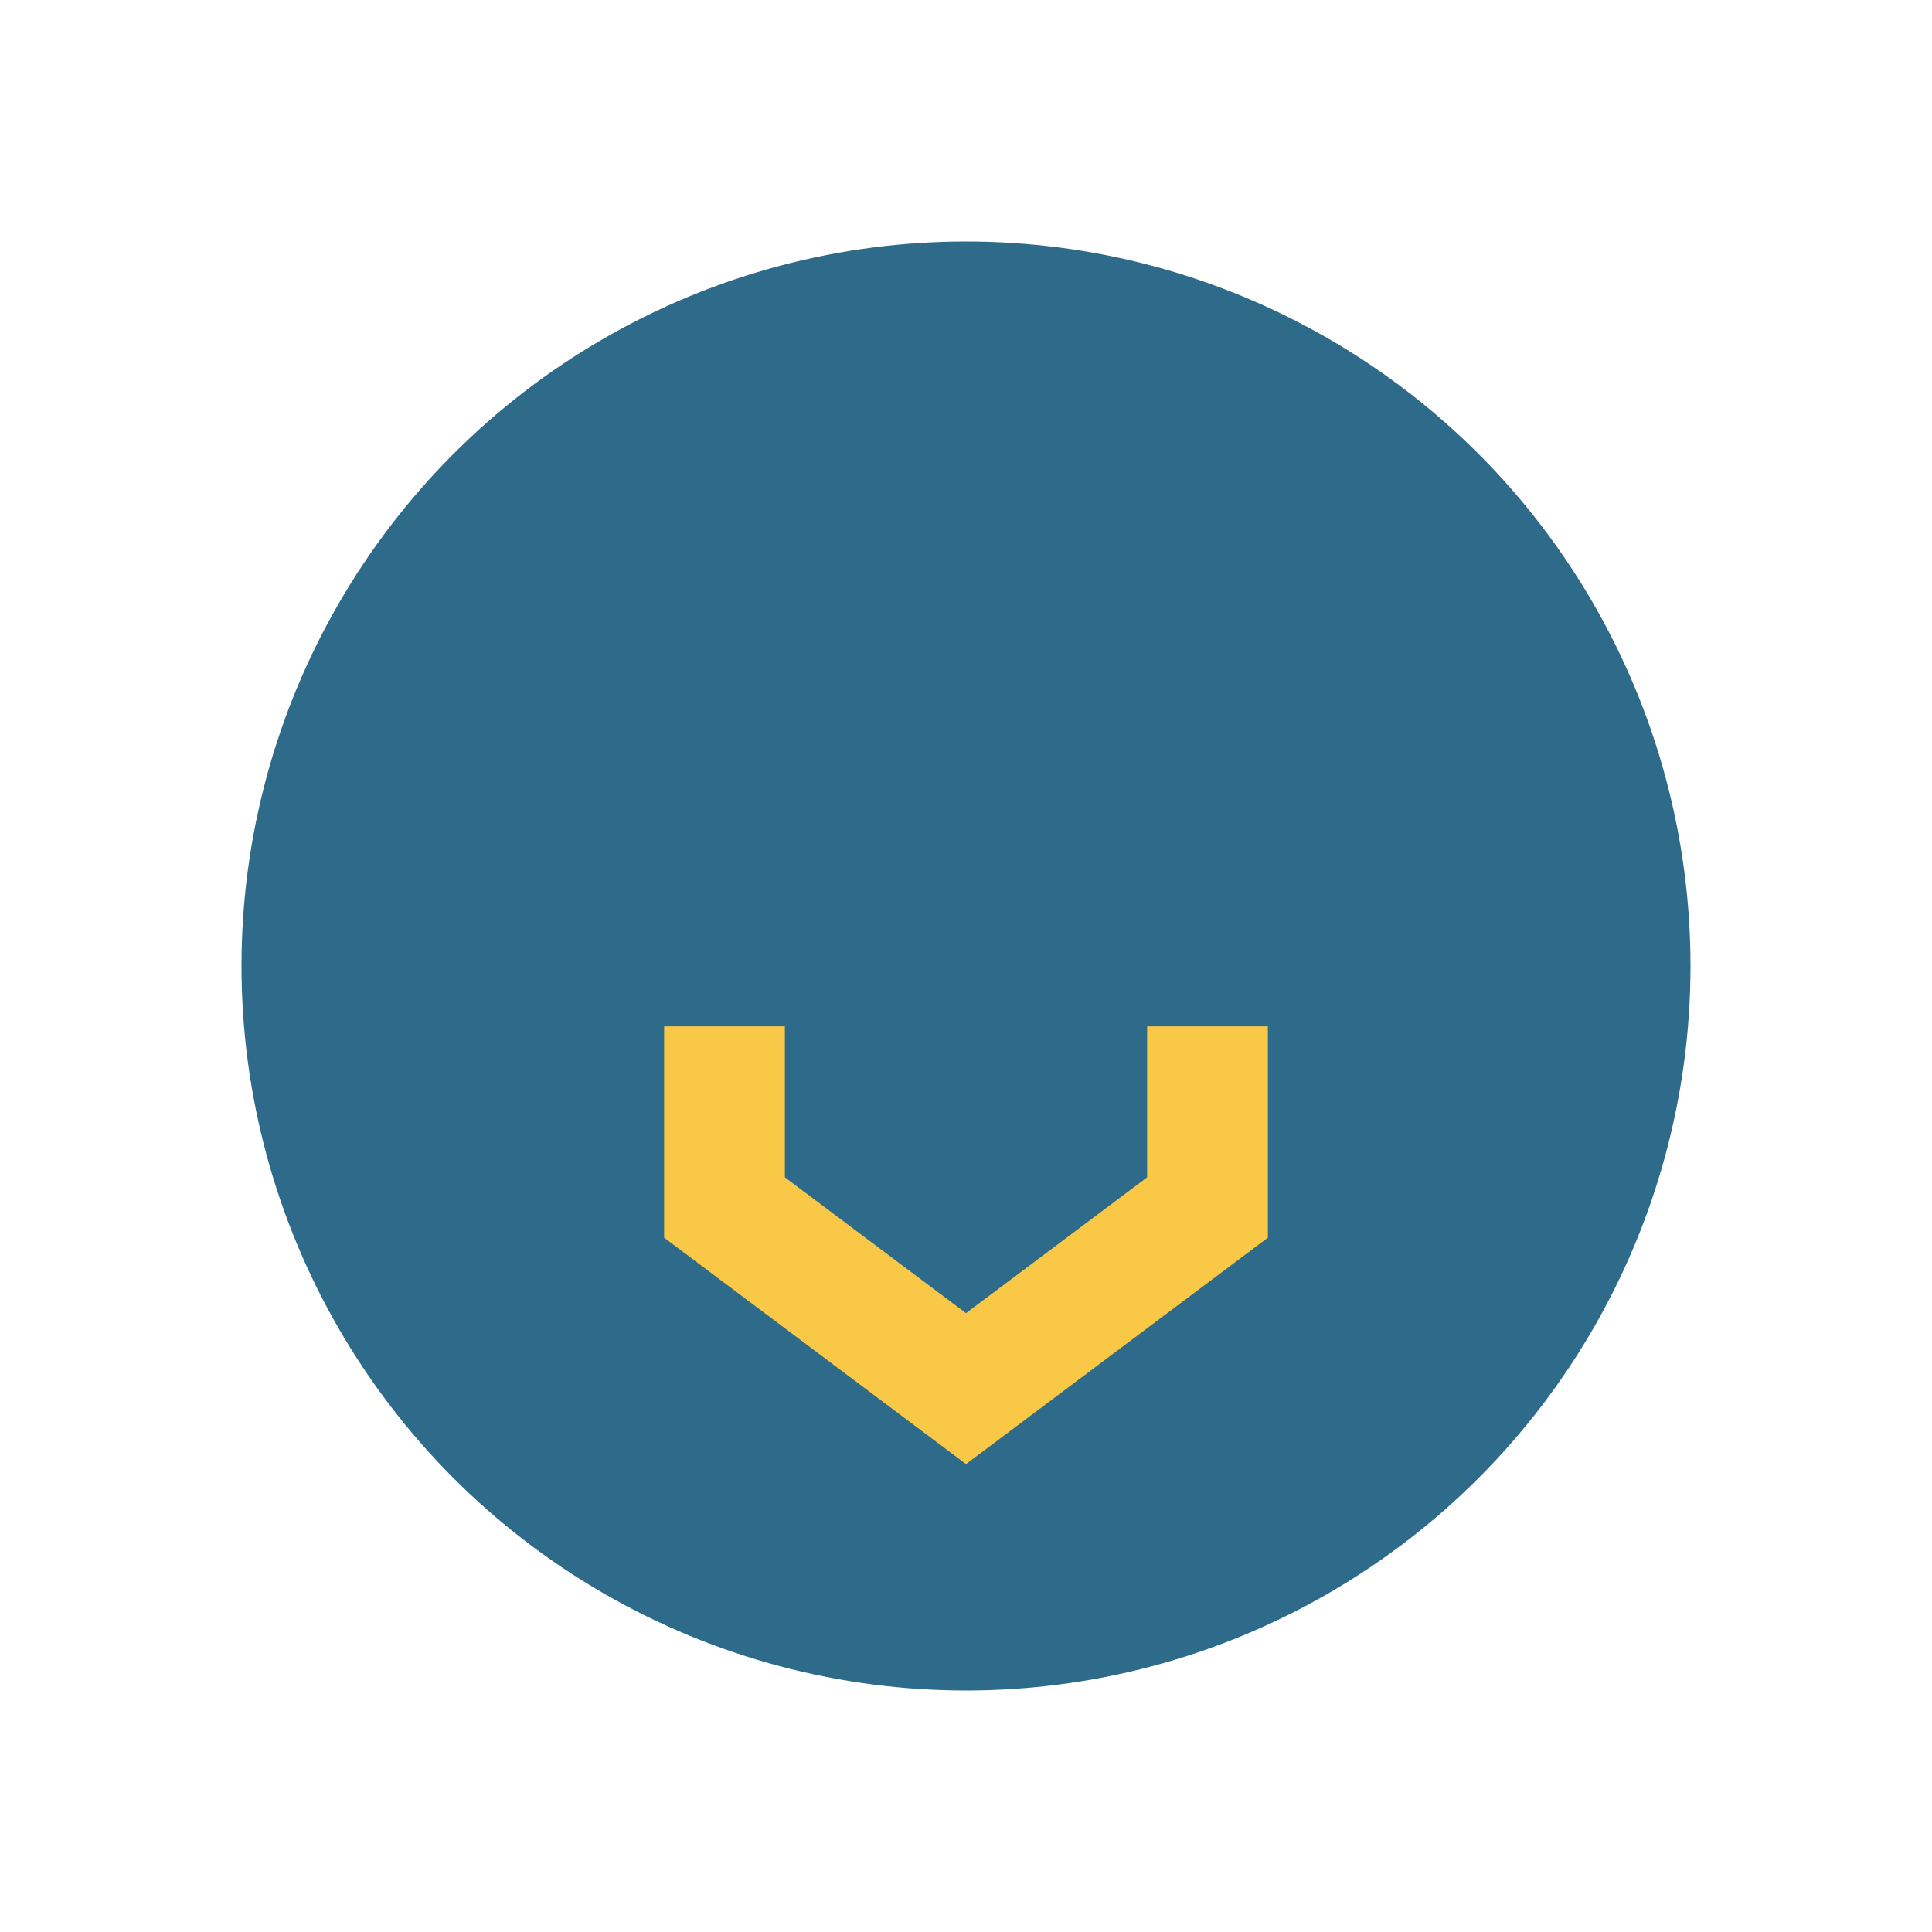
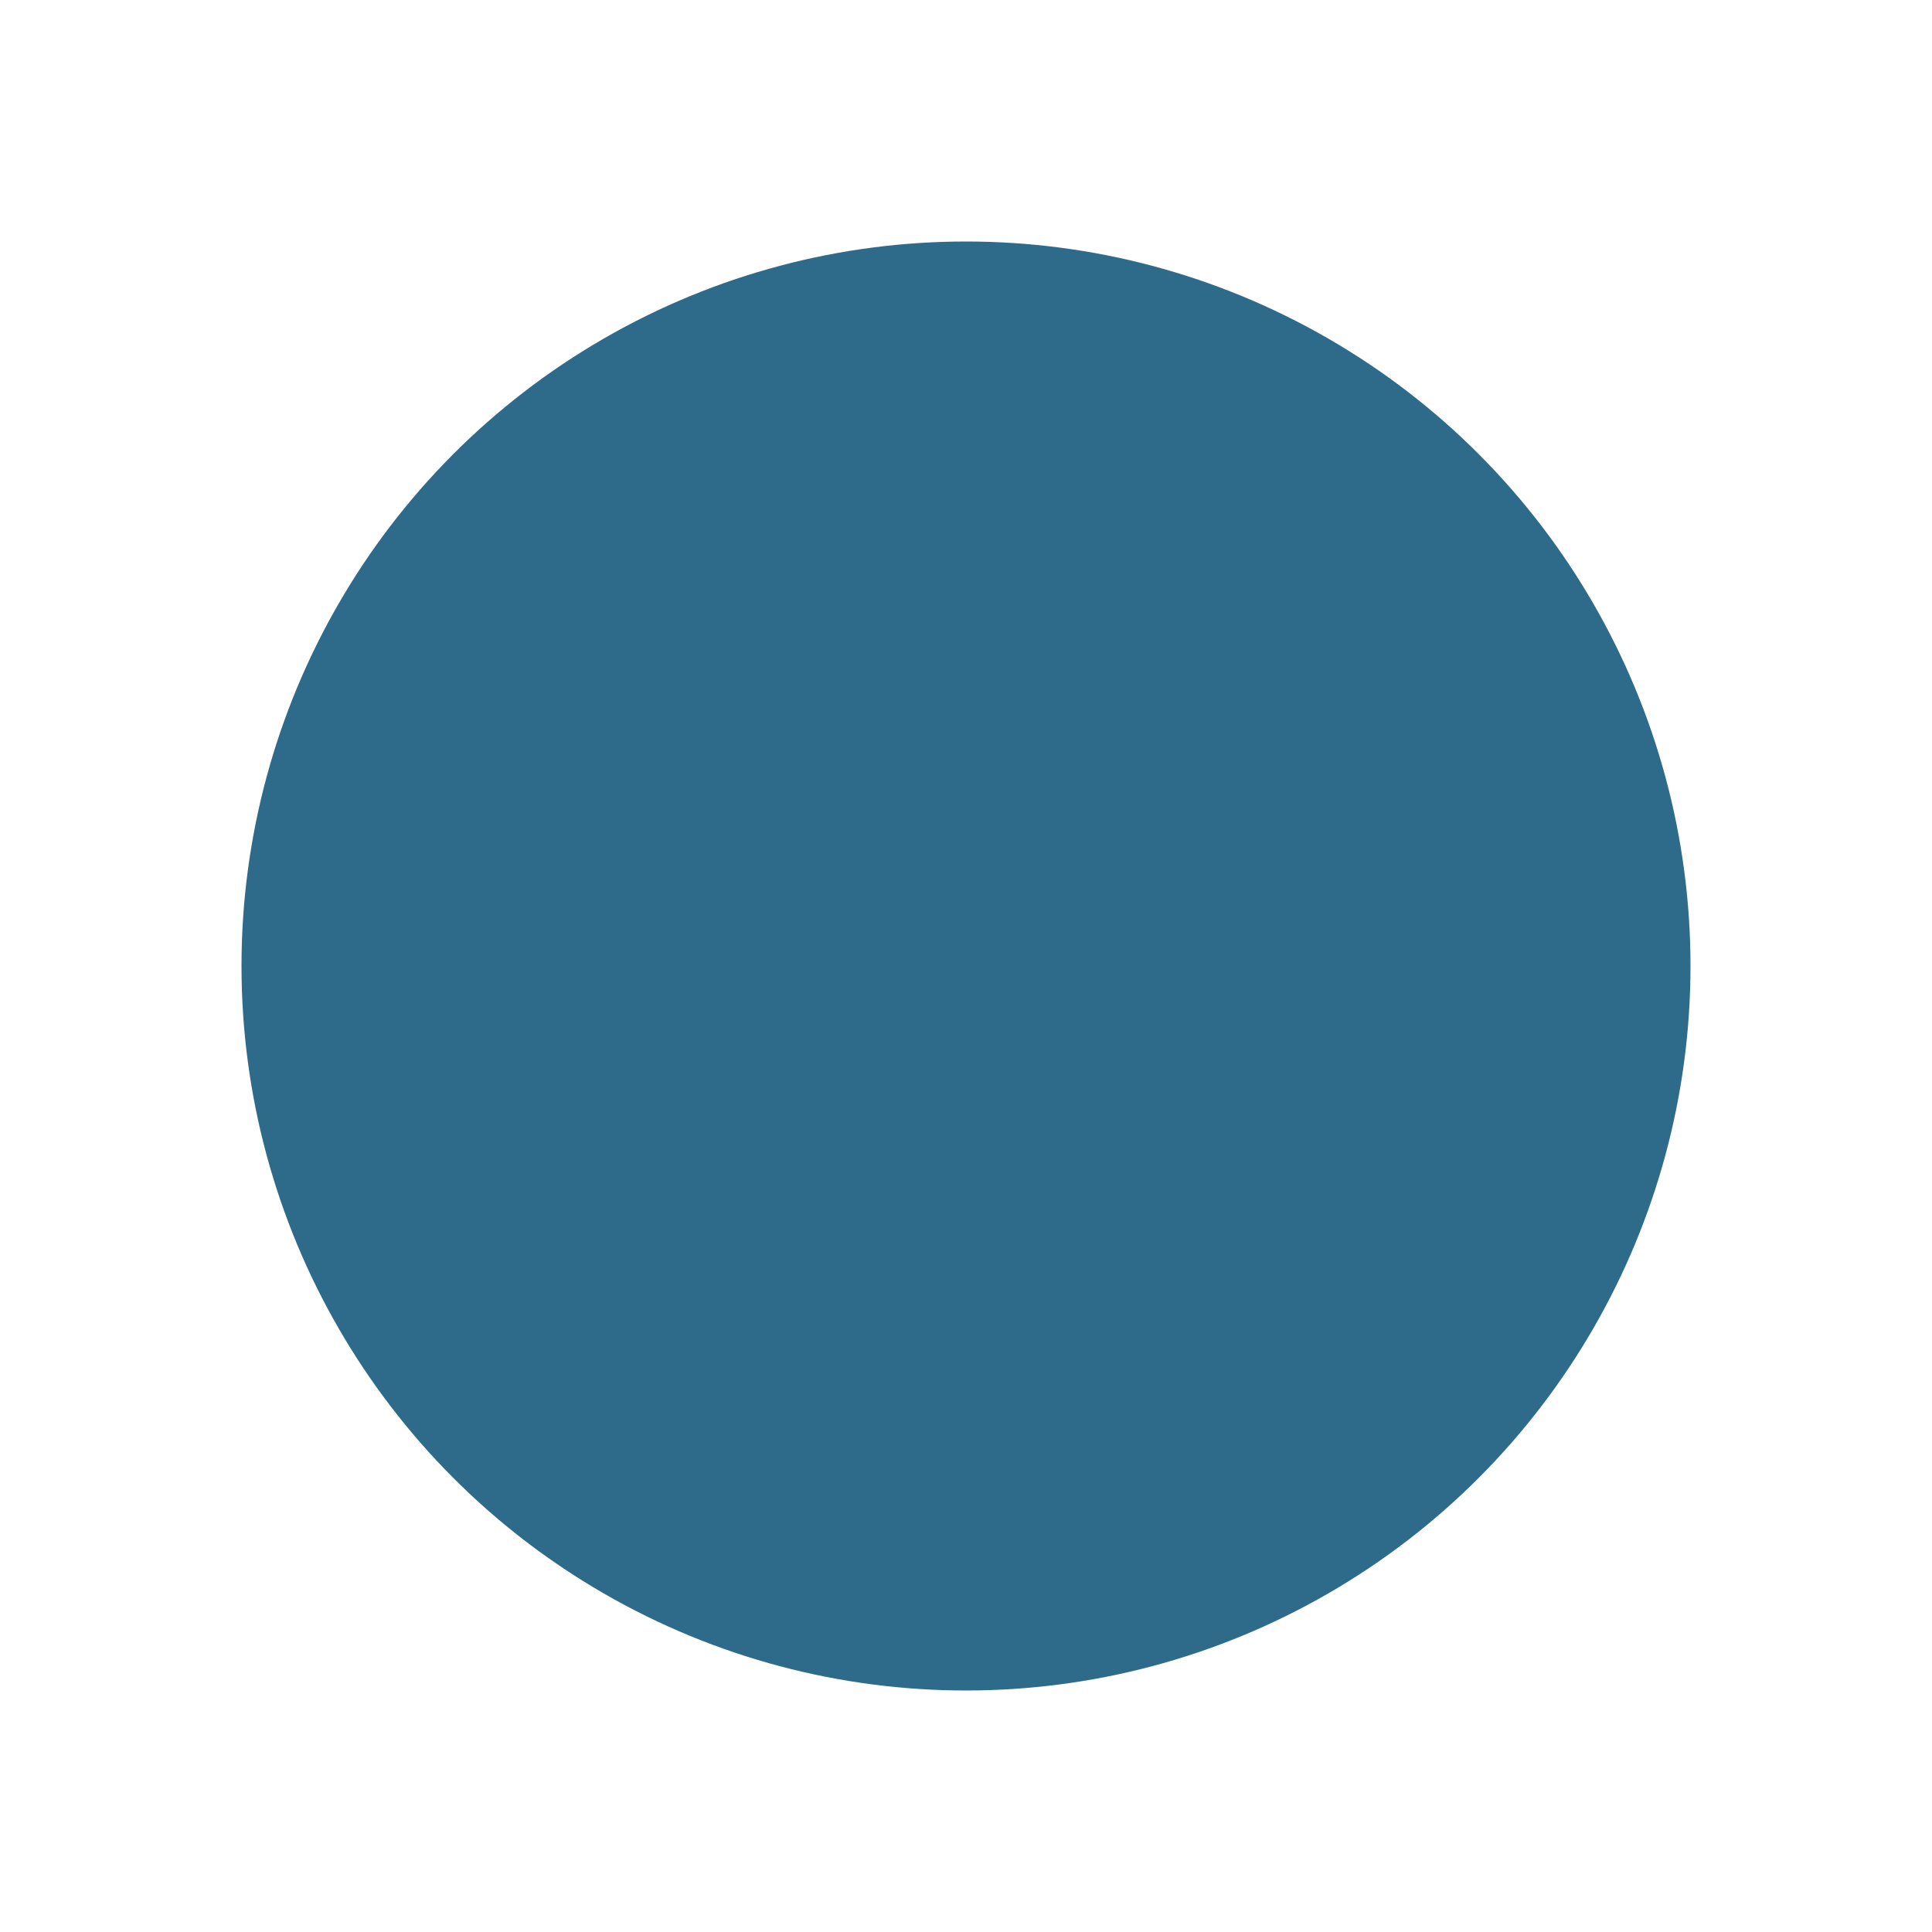
<svg xmlns="http://www.w3.org/2000/svg" width="32" height="32" viewBox="0 0 32 32">
  <circle cx="16" cy="16" r="12" fill="#2E6B8B" />
-   <path d="M12 17v3l4 3 4-3v-3" stroke="#F9C846" stroke-width="2" fill="none" />
</svg>